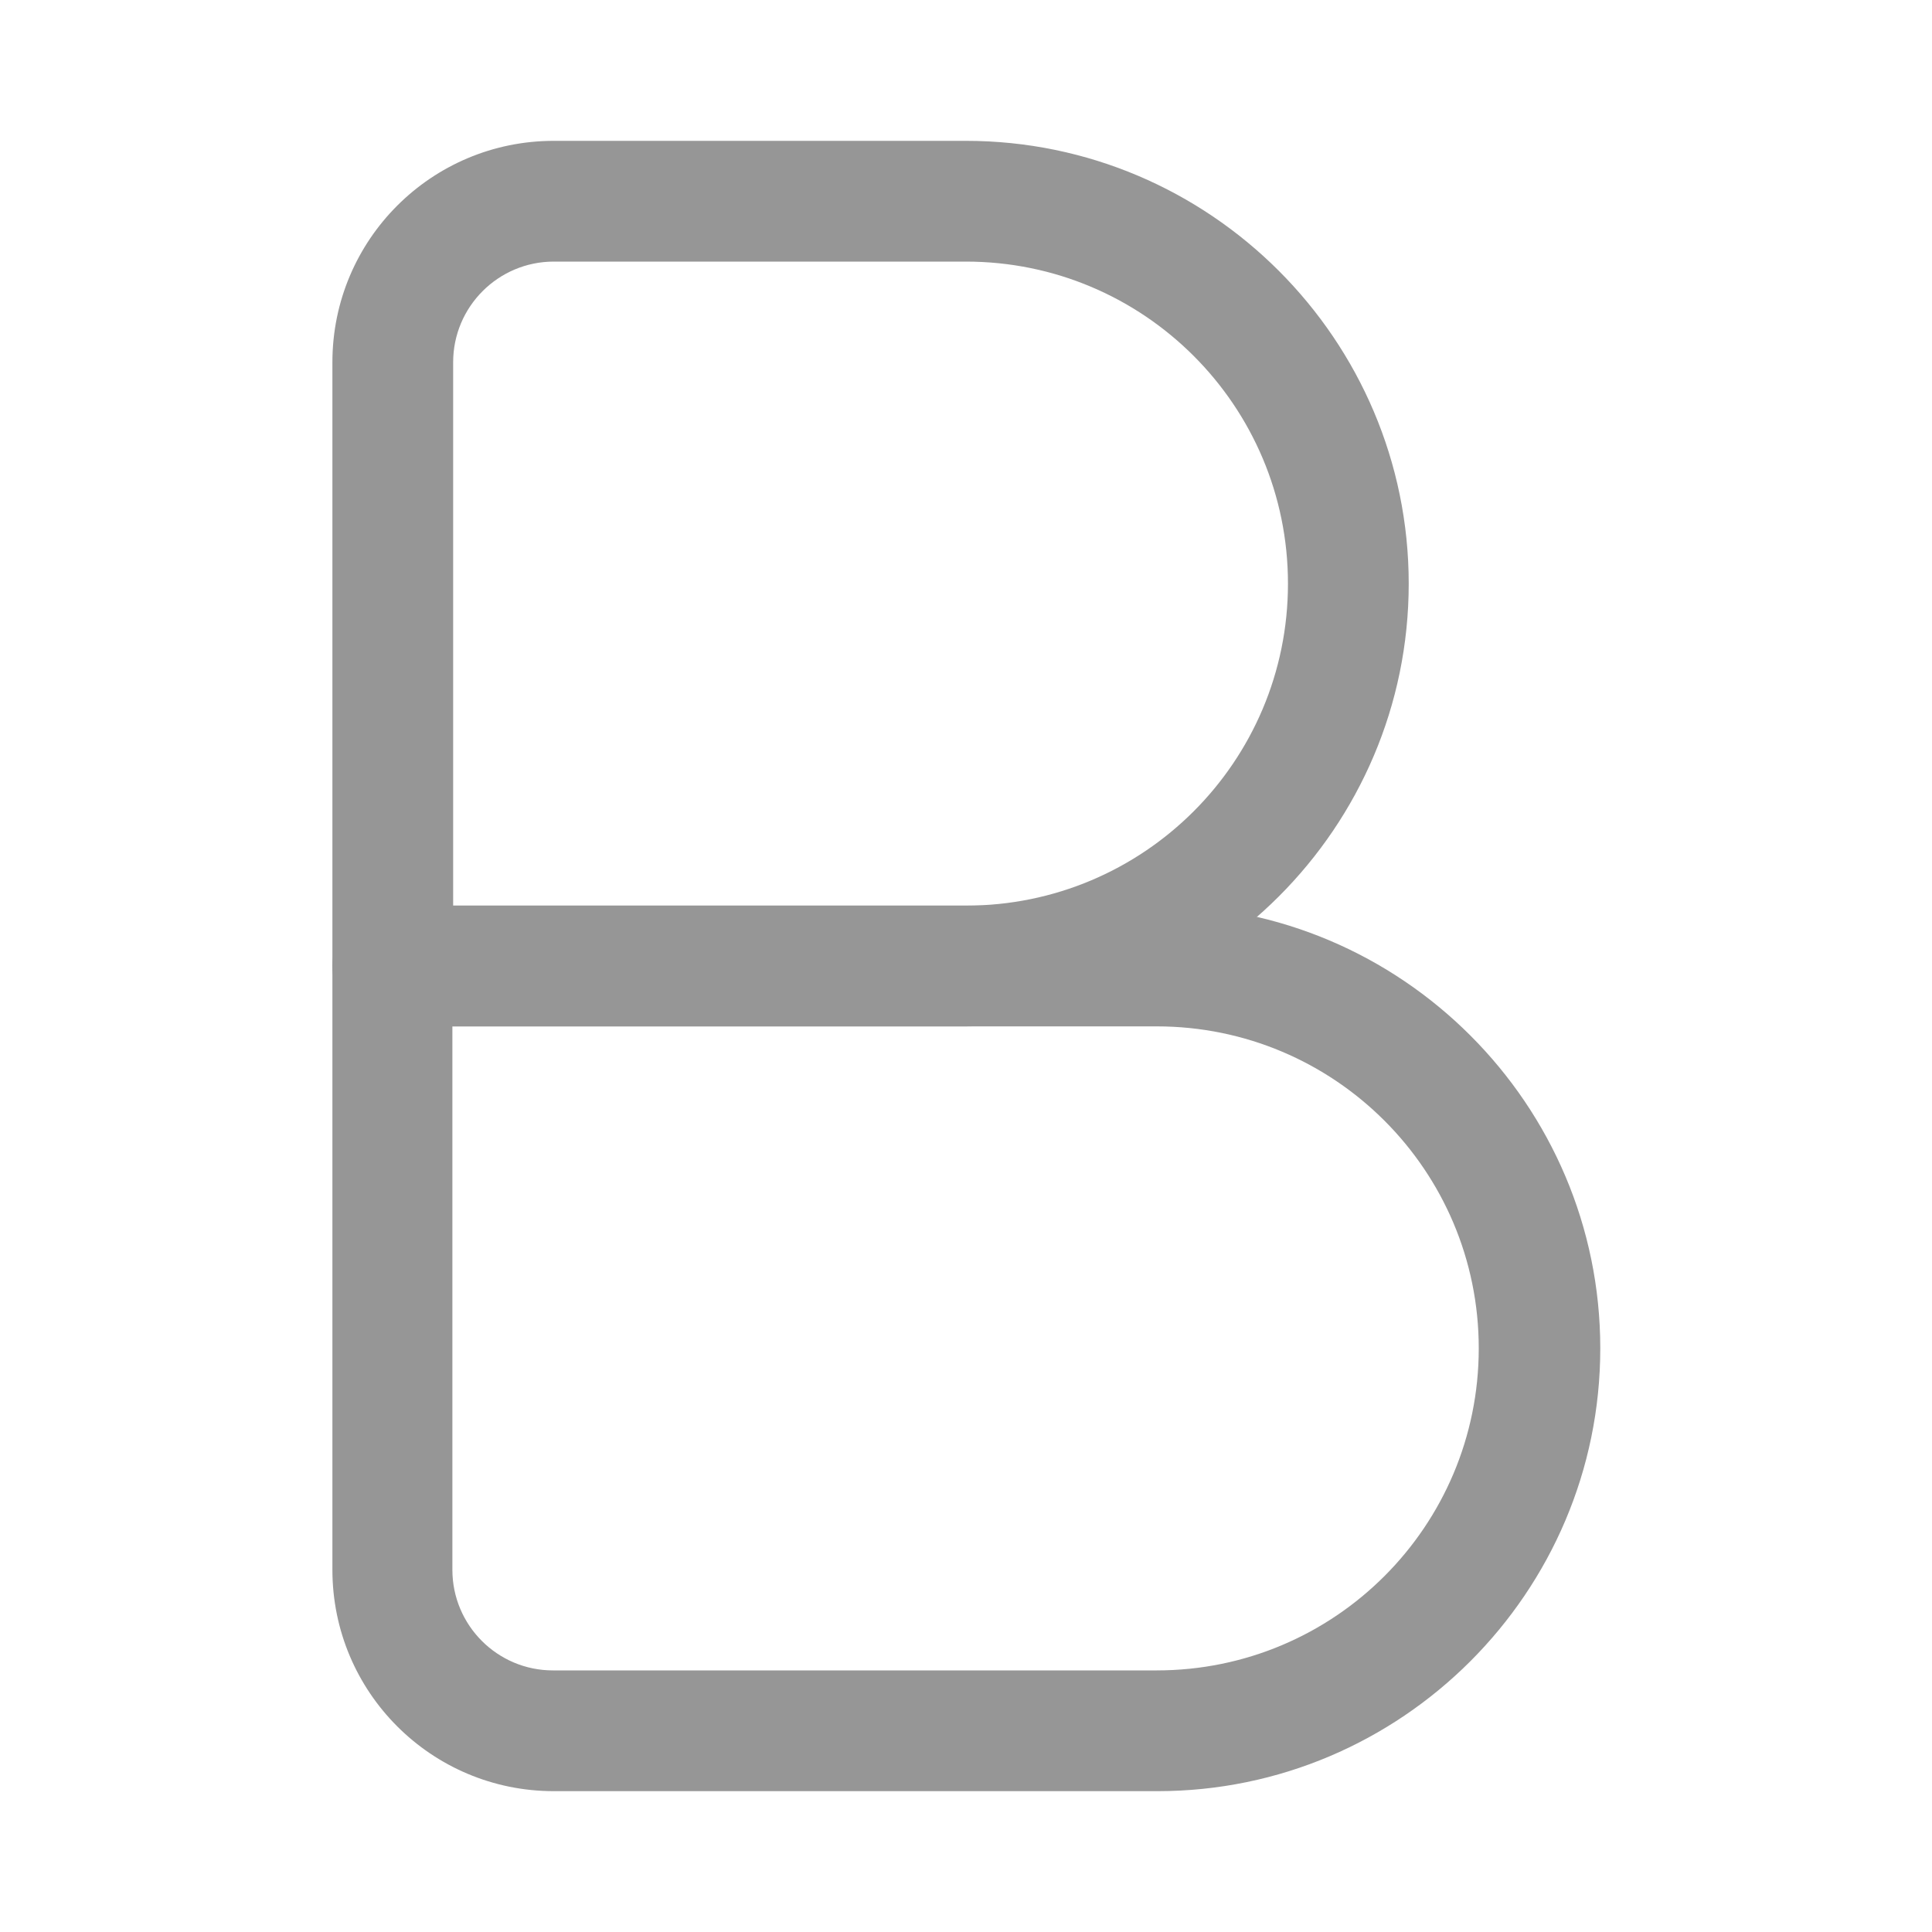
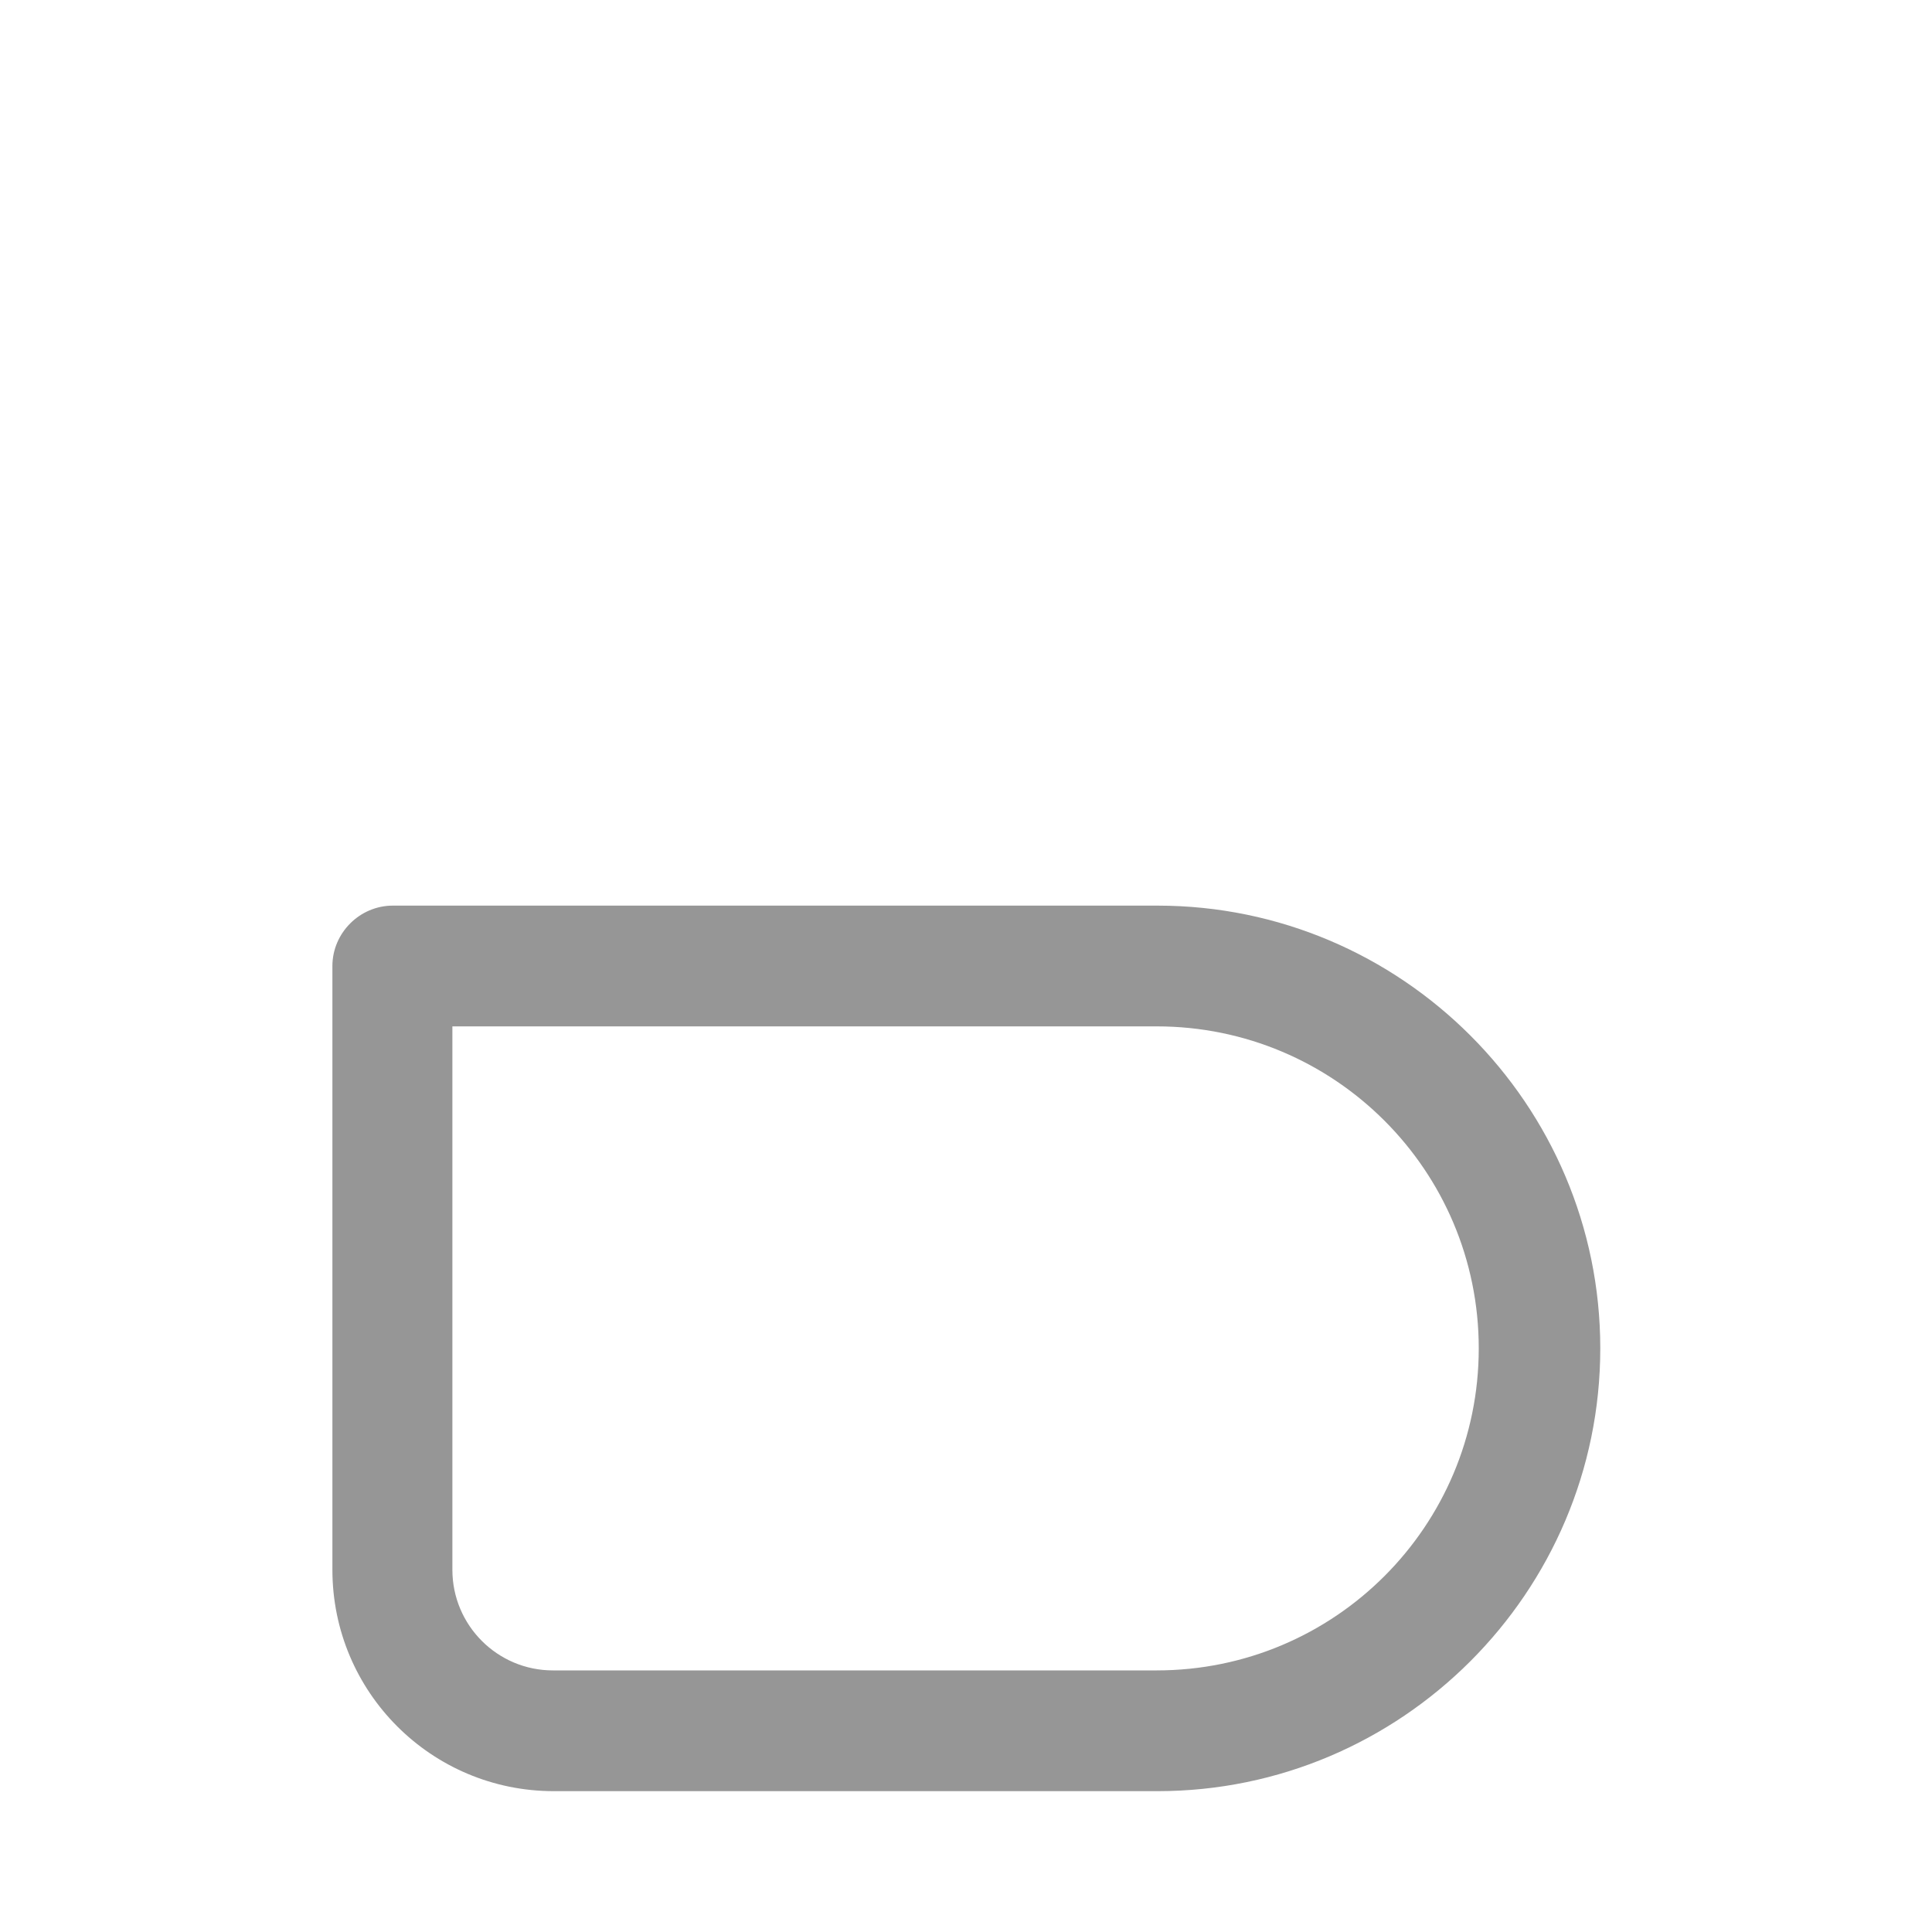
<svg xmlns="http://www.w3.org/2000/svg" width="20" height="20" viewBox="0 0 20 20" fill="none">
-   <path d="M9.999 10.625H4.066C3.724 10.625 3.441 10.342 3.441 10V3.75C3.441 2.483 4.466 1.458 5.733 1.458H9.999C12.524 1.458 14.583 3.517 14.583 6.042C14.583 8.567 12.524 10.625 9.999 10.625ZM4.683 9.375H9.999C11.841 9.375 13.333 7.883 13.333 6.042C13.333 4.2 11.841 2.708 9.999 2.708H5.733C5.158 2.708 4.691 3.175 4.691 3.75V9.375H4.683Z" fill="#969696" />
  <path d="M11.983 18.542H5.733C4.466 18.542 3.441 17.517 3.441 16.25V10C3.441 9.658 3.724 9.375 4.066 9.375H11.983C14.508 9.375 16.566 11.433 16.566 13.958C16.566 16.483 14.508 18.542 11.983 18.542ZM4.683 10.625V16.25C4.683 16.825 5.149 17.292 5.724 17.292H11.974C13.816 17.292 15.308 15.8 15.308 13.958C15.308 12.117 13.816 10.625 11.974 10.625H4.683Z" fill="#969696" />
</svg>